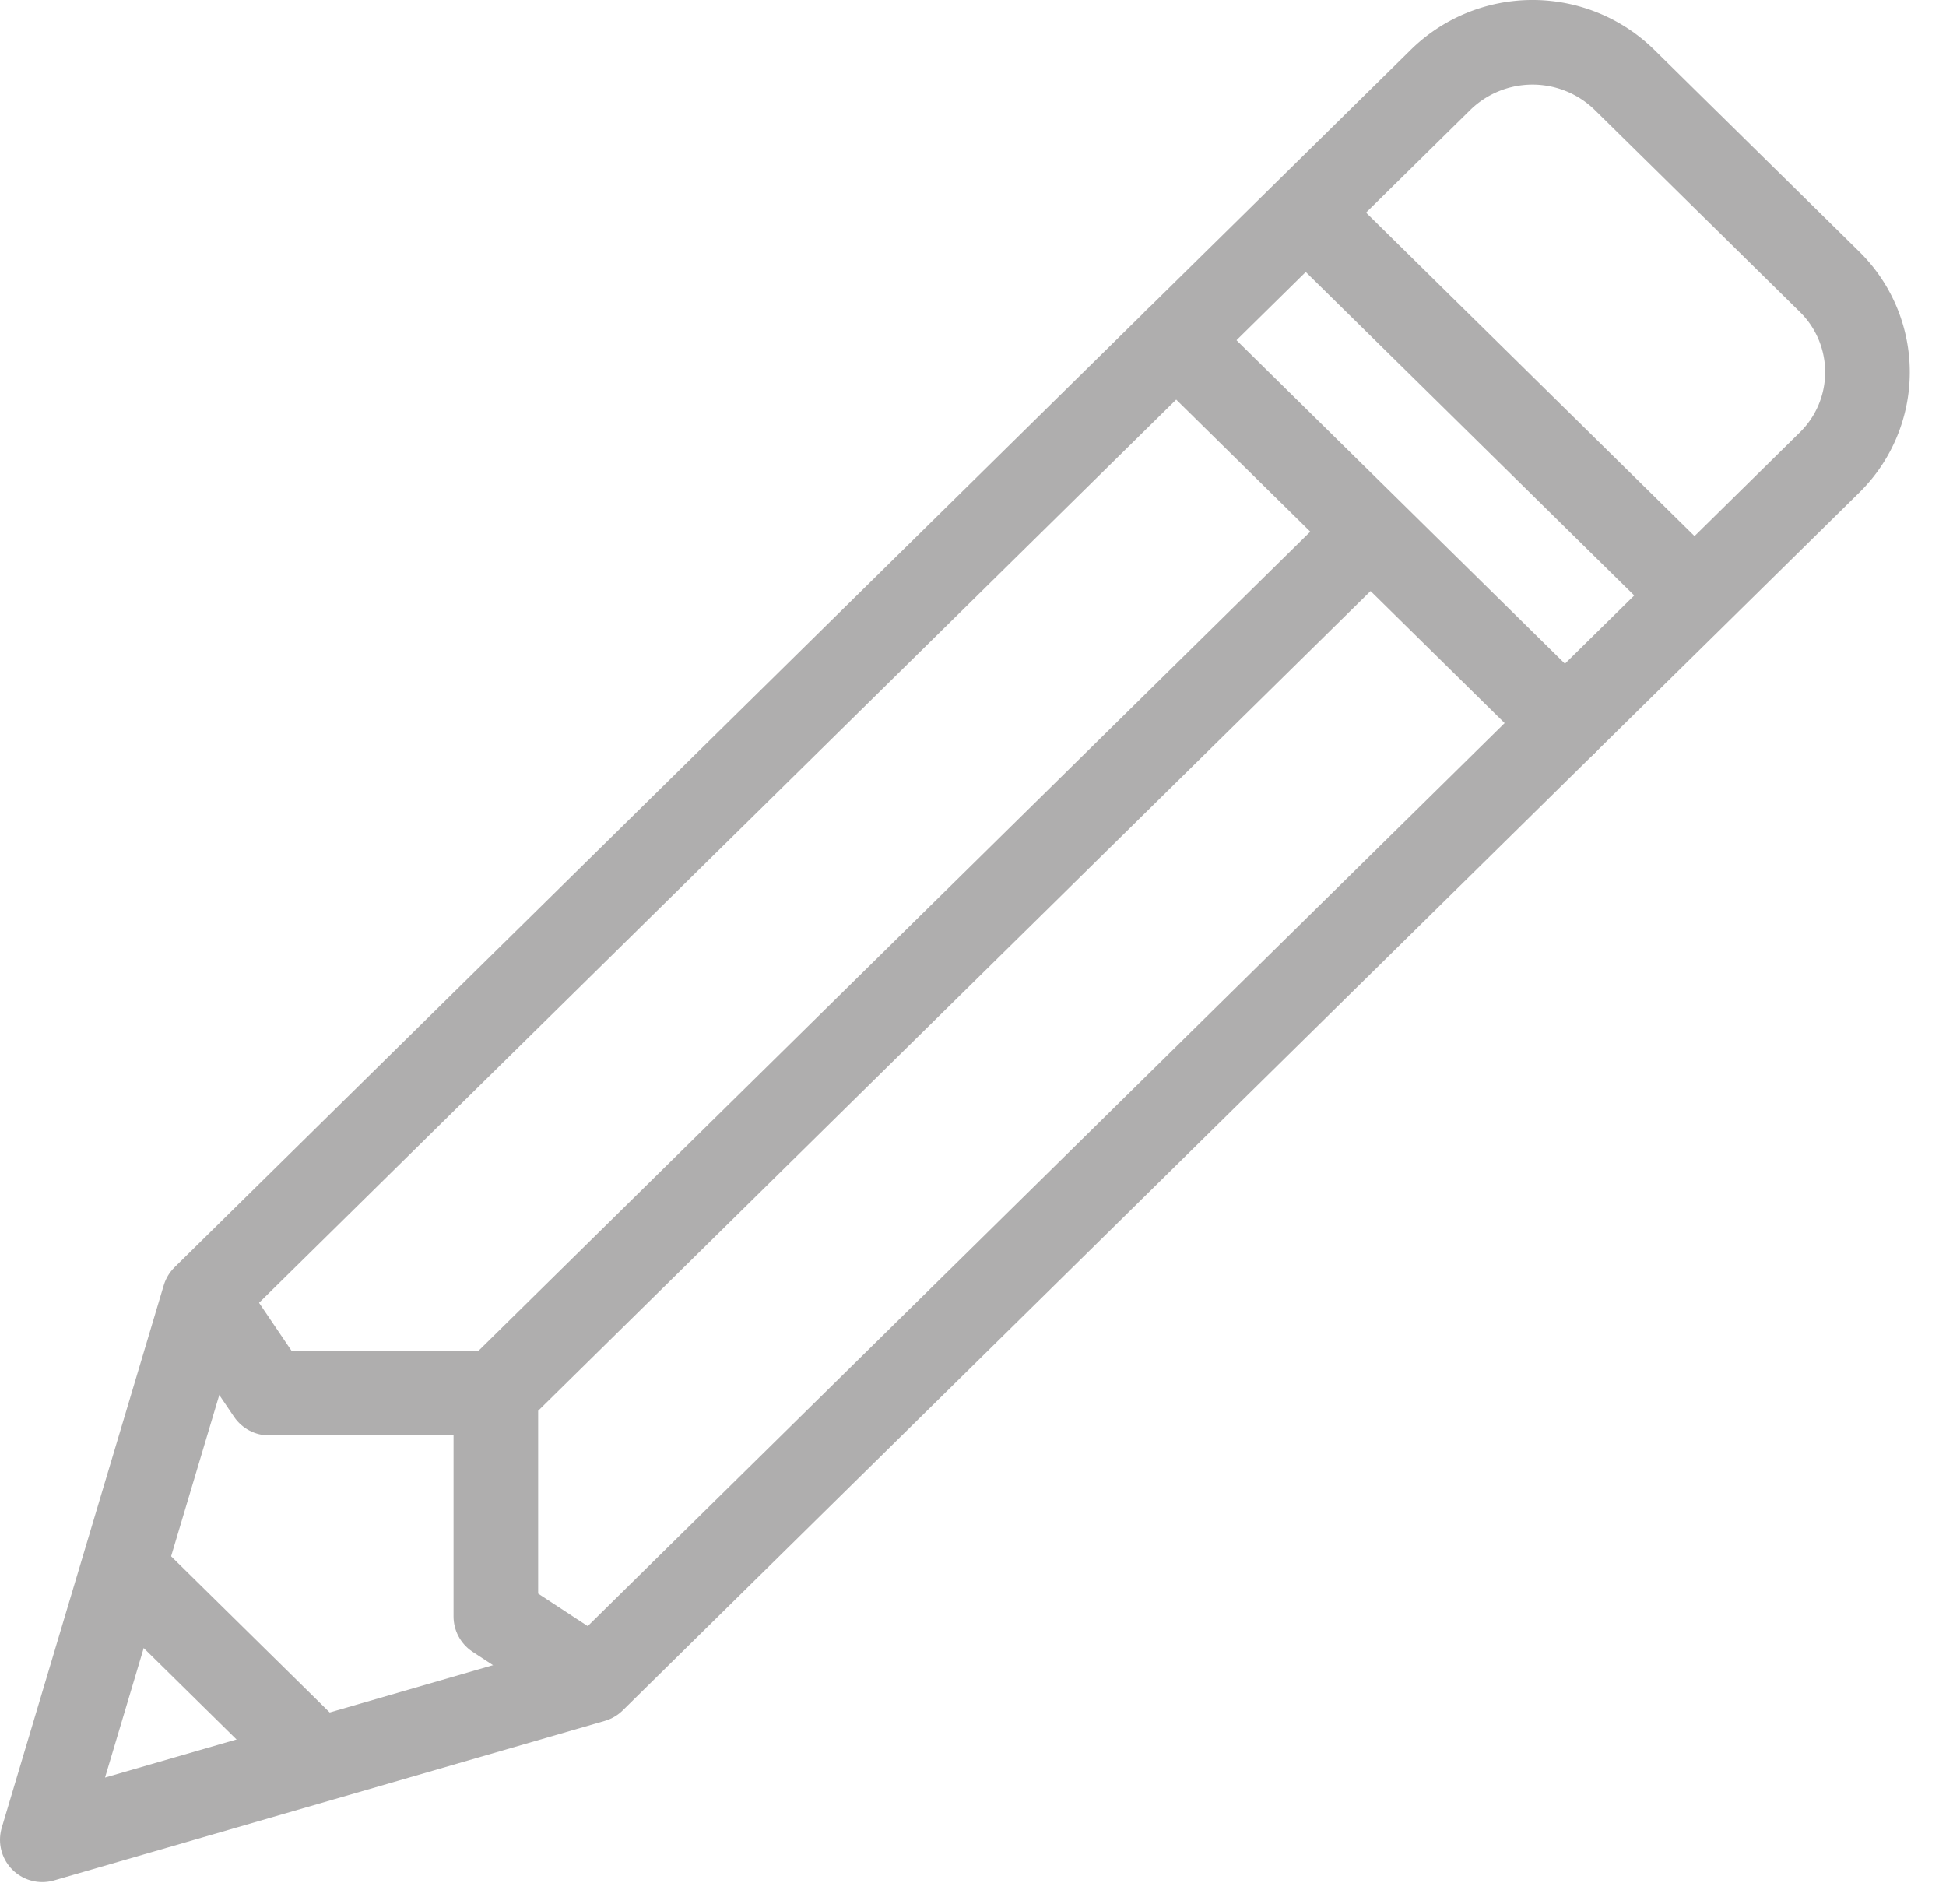
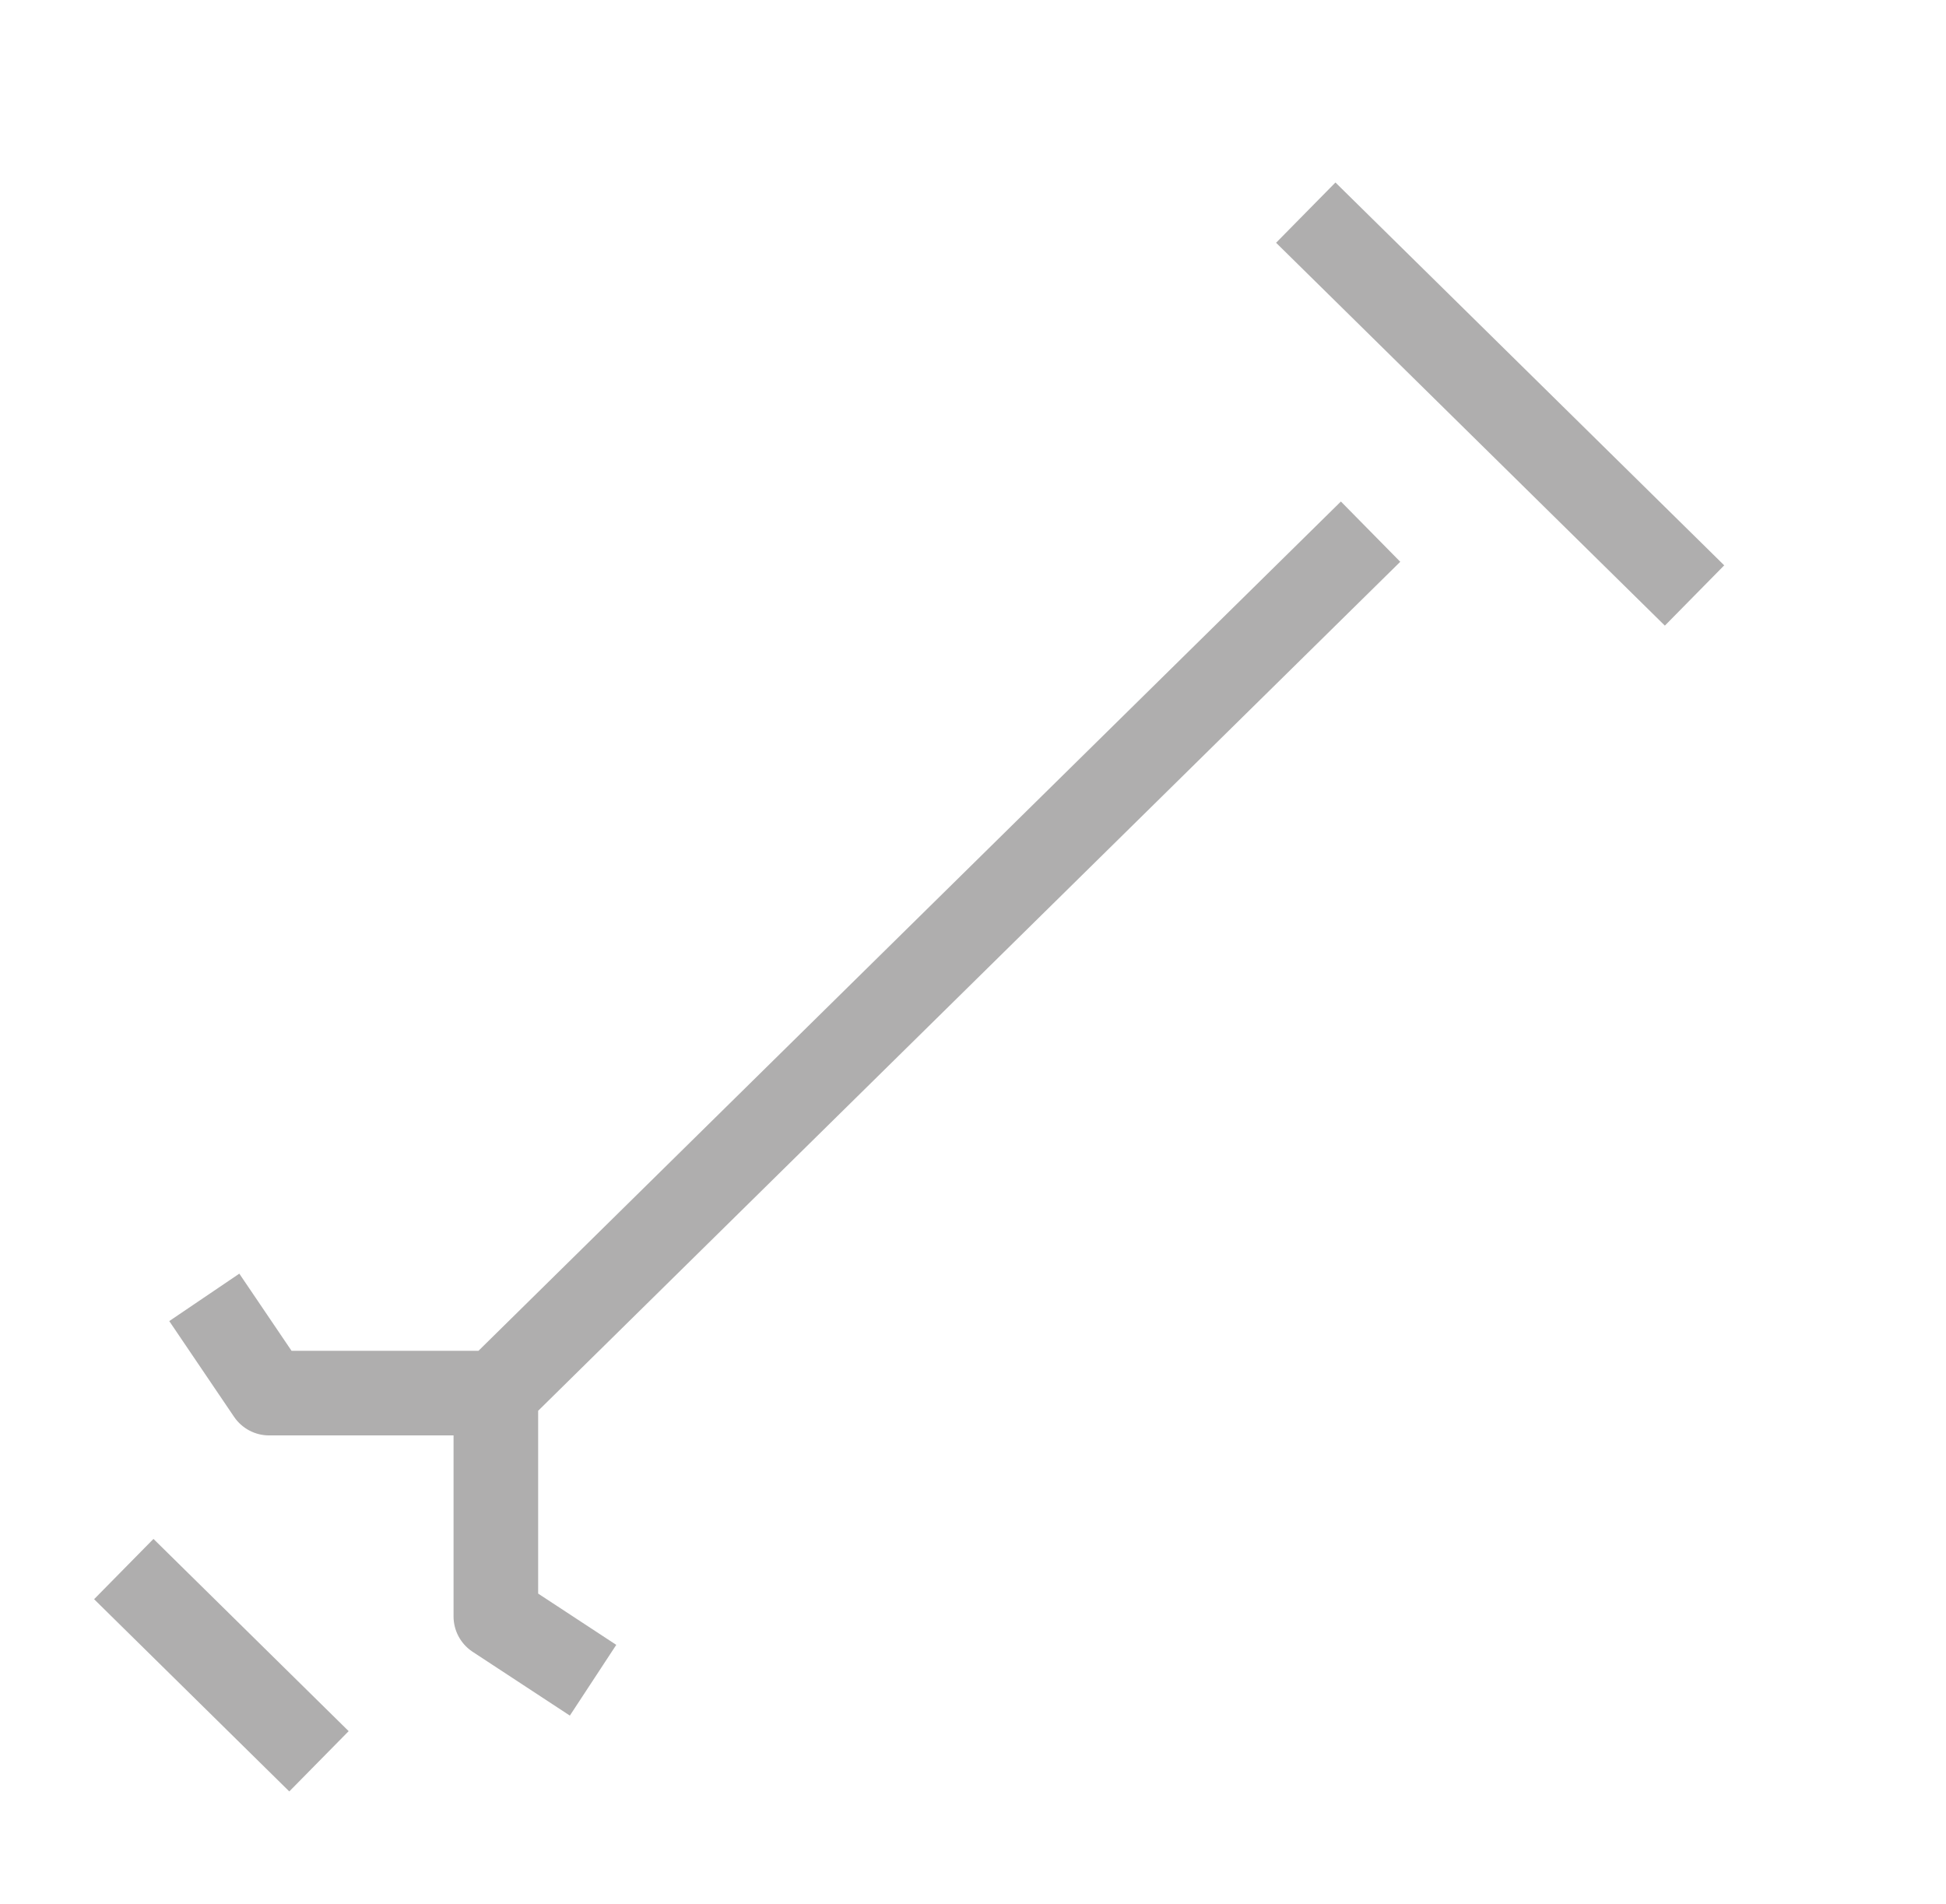
<svg xmlns="http://www.w3.org/2000/svg" width="46" height="45">
  <g stroke="#AFAEAE" stroke-width="2" fill="none" fill-rule="evenodd" stroke-linejoin="round">
-     <path d="M14.019 39.717 1 43.488l3.829-12.821L27.803 8.042l9.189 9.05z" />
-     <path d="M27.803 8.042 34.06 1.88a3.105 3.105 0 0 1 4.332 0l4.858 4.783a2.994 2.994 0 0 1 0 4.267l-6.258 6.162" stroke-linecap="round" />
    <path d="M32.398 12.567 11.72 32.93M4.829 30.667l1.532 2.263h5.36v5.279l2.298 1.508M2.926 37.089l4.614 4.544M30.866 5.026l9.19 9.05" />
  </g>
</svg>